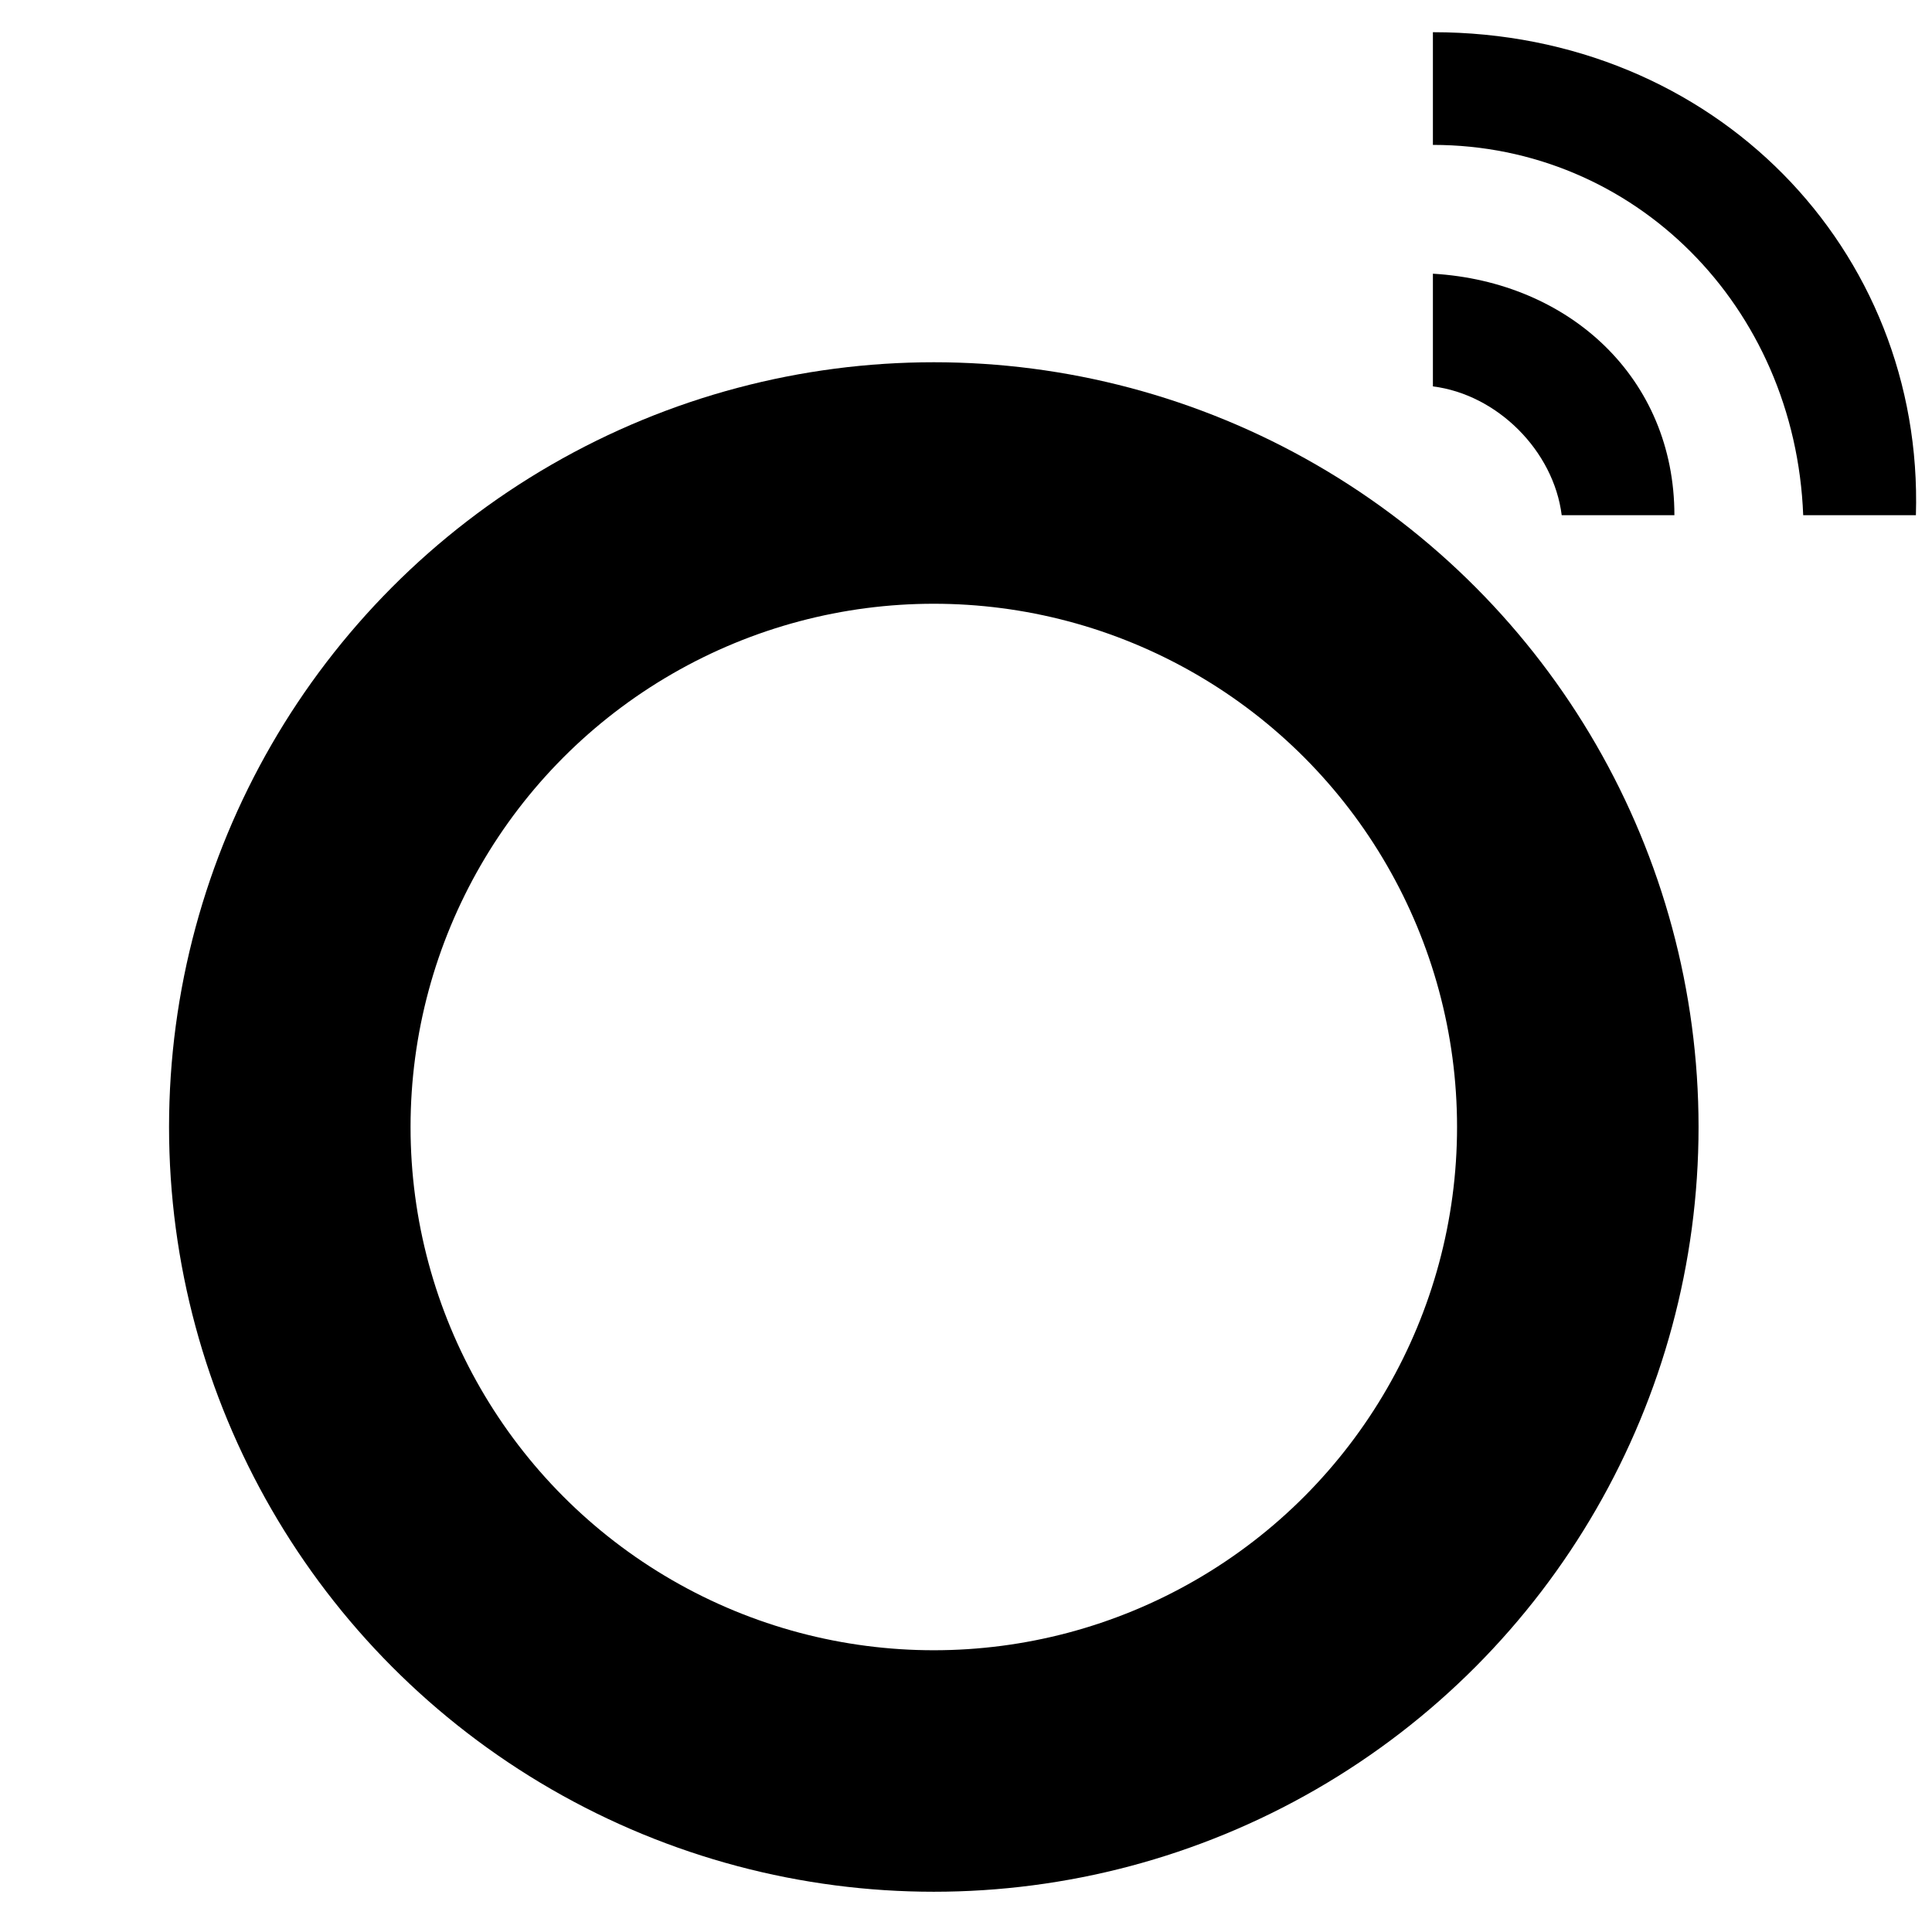
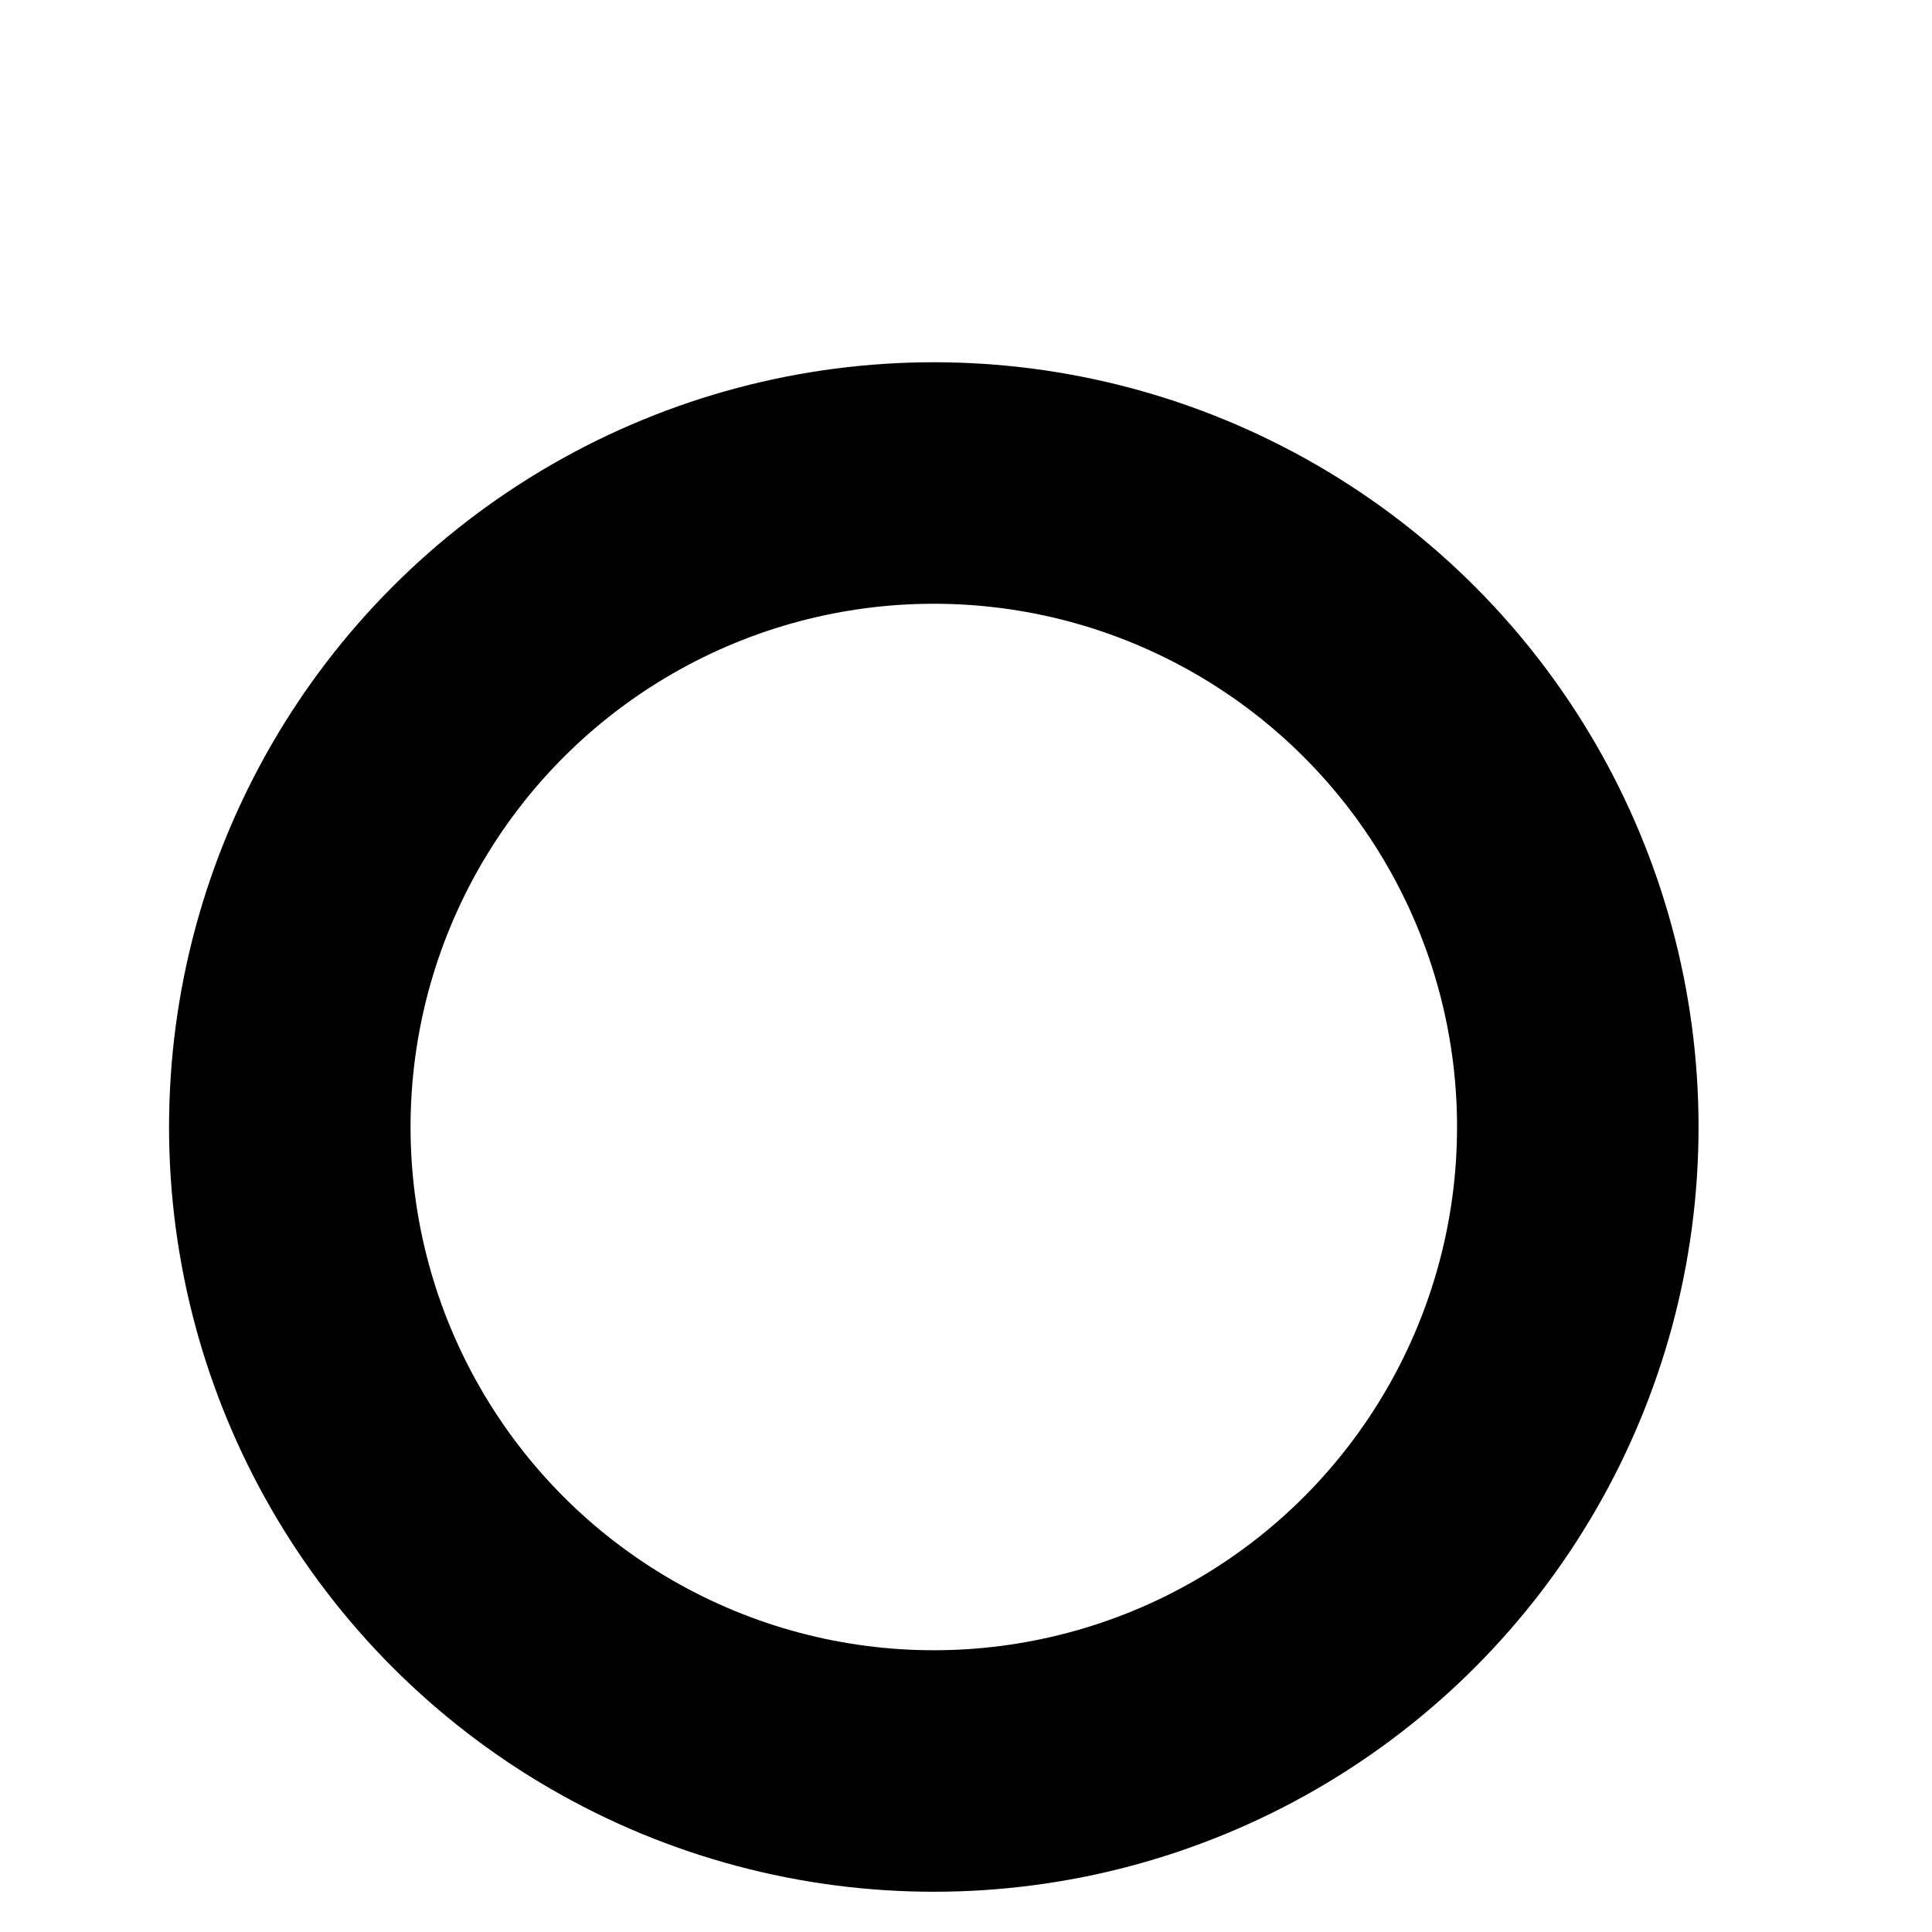
<svg xmlns="http://www.w3.org/2000/svg" version="1.1" id="Layer_1" x="0px" y="0px" viewBox="0 0 24 24" style="enable-background:new 0 0 24 24;" xml:space="preserve">
  <style type="text/css">
	.st0{fill:none;stroke:#000000;stroke-width:3;stroke-miterlimit:10;}
</style>
  <circle class="st0" cx="11.6" cy="14" r="8" />
-   <path d="M17.8,0.4l0,1.4c2.5,0,4.5,2,4.6,4.6l1.4,0C23.9,3.1,21.3,0.4,17.8,0.4z" />
-   <path d="M17.8,3.4l0,1.4c0.8,0.1,1.5,0.8,1.6,1.6l1.4,0C20.8,4.7,19.5,3.5,17.8,3.4z" />
</svg>